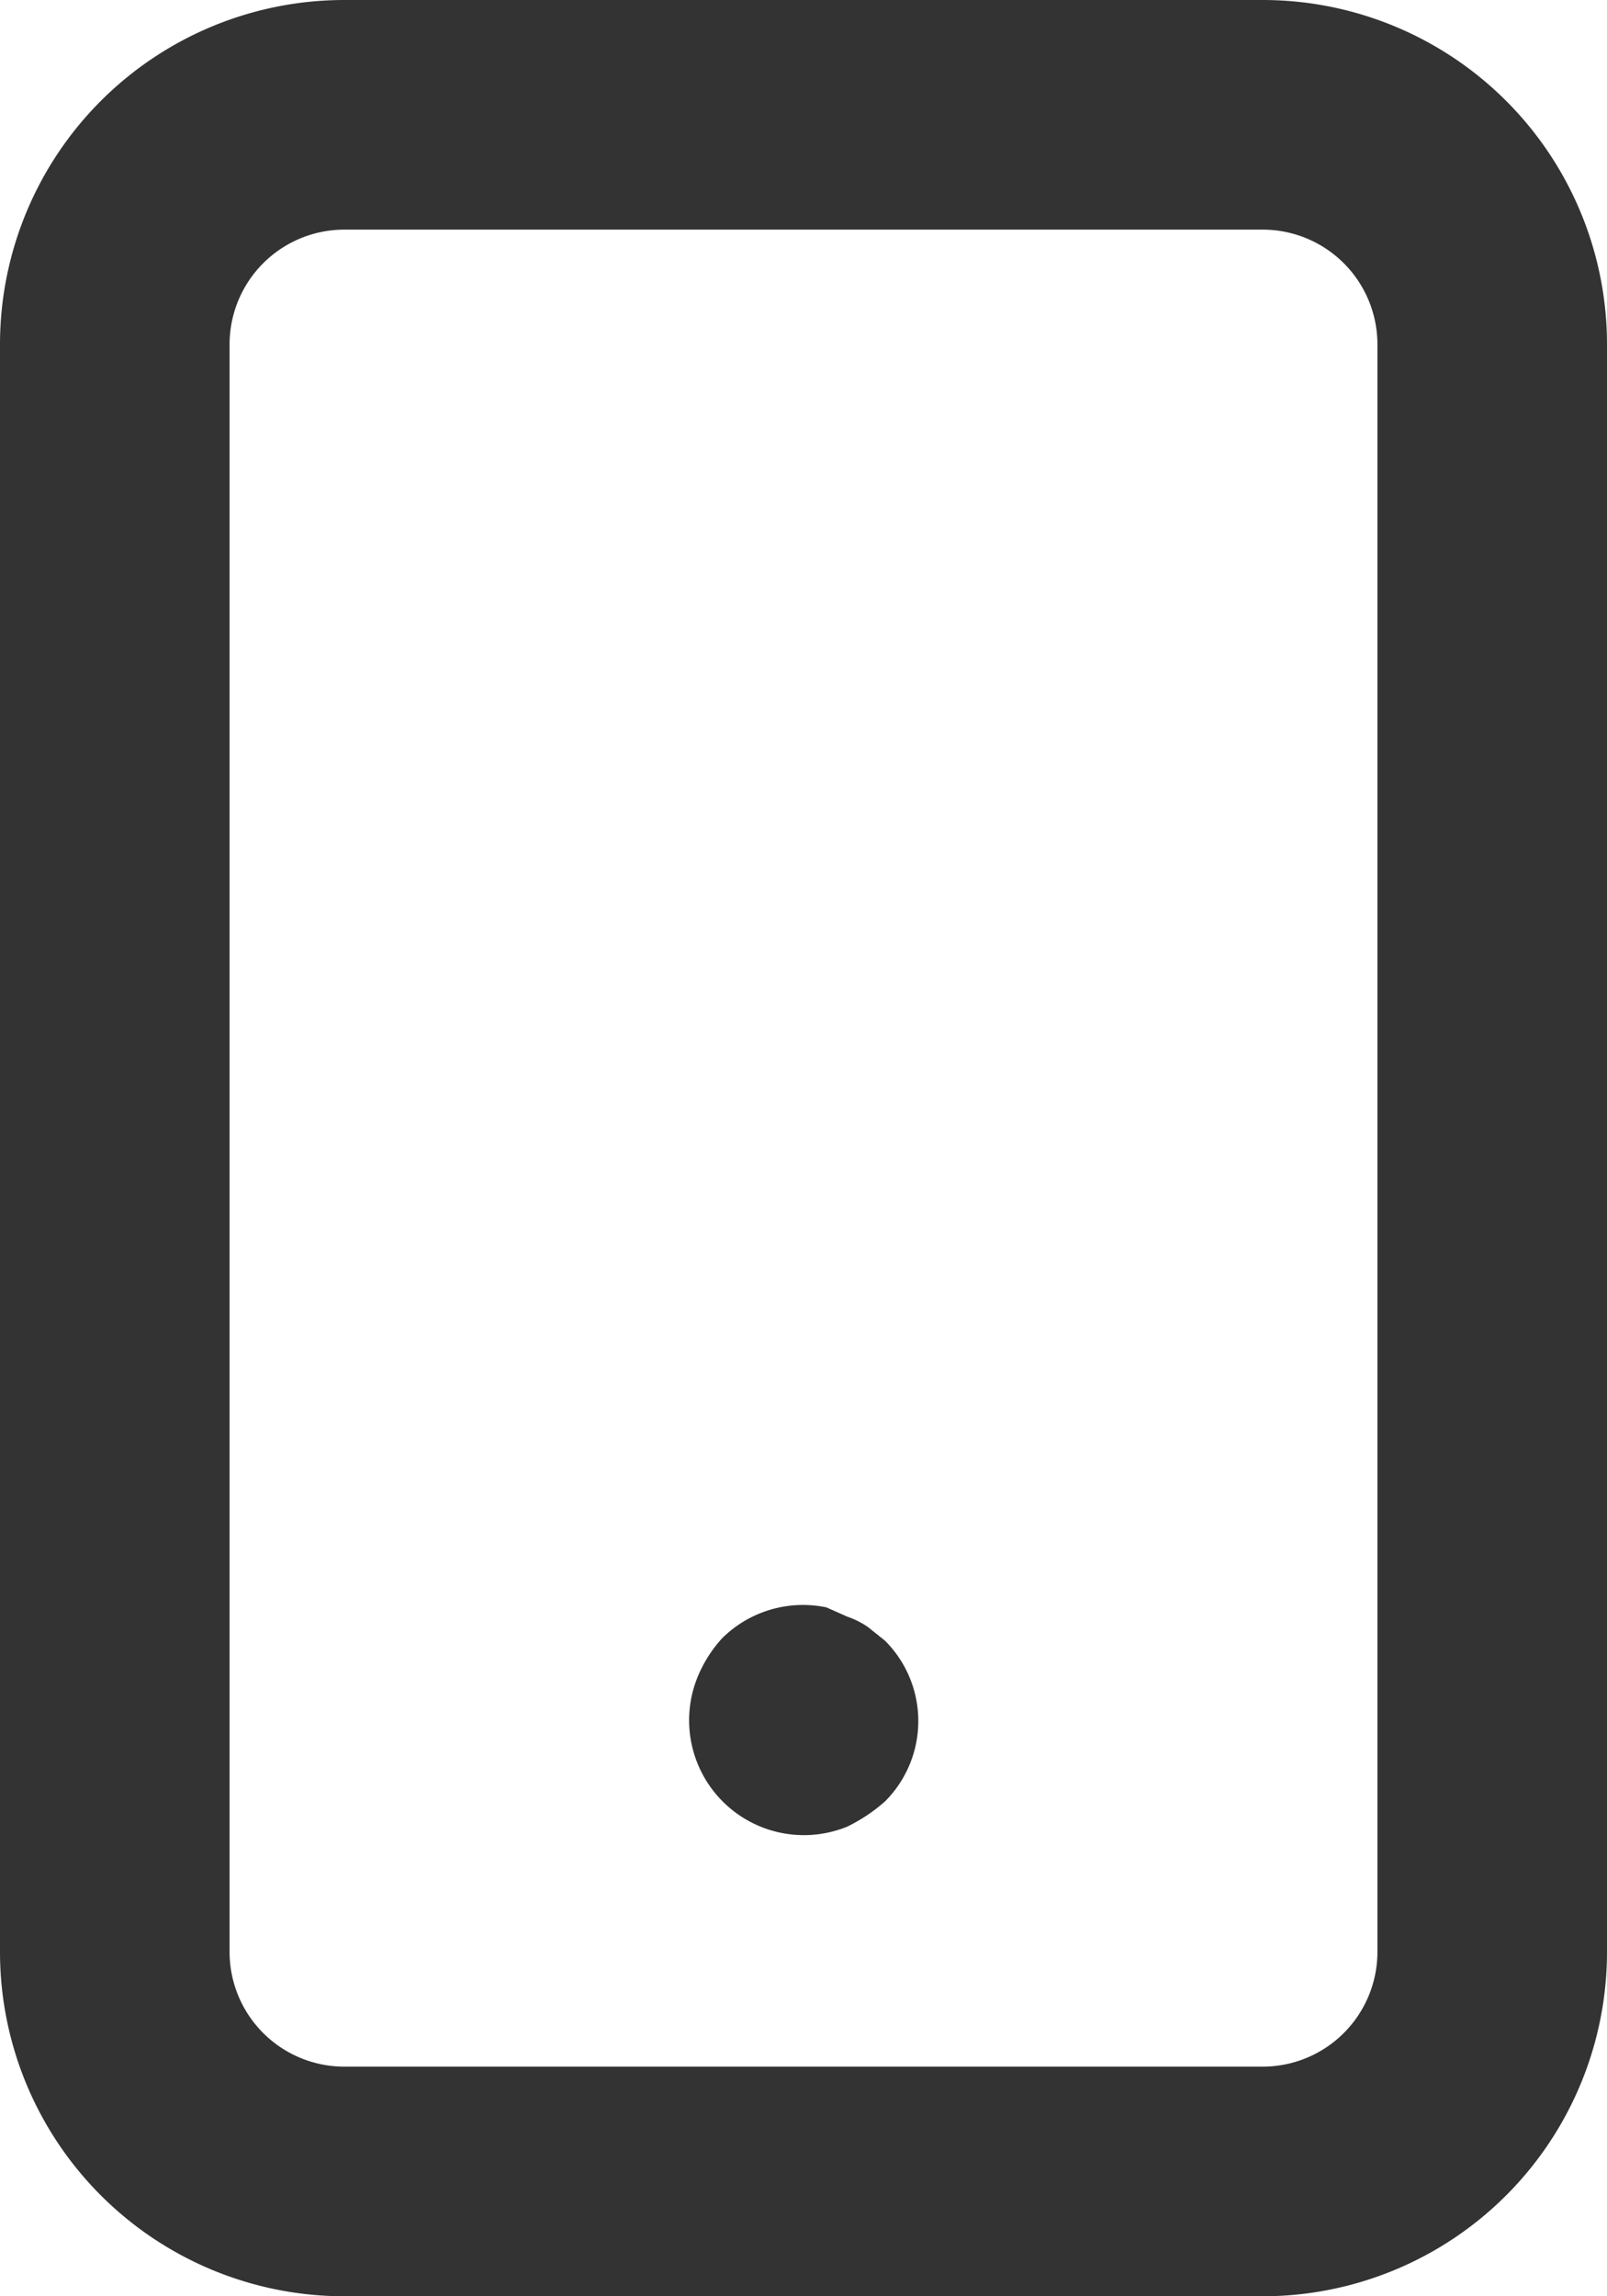
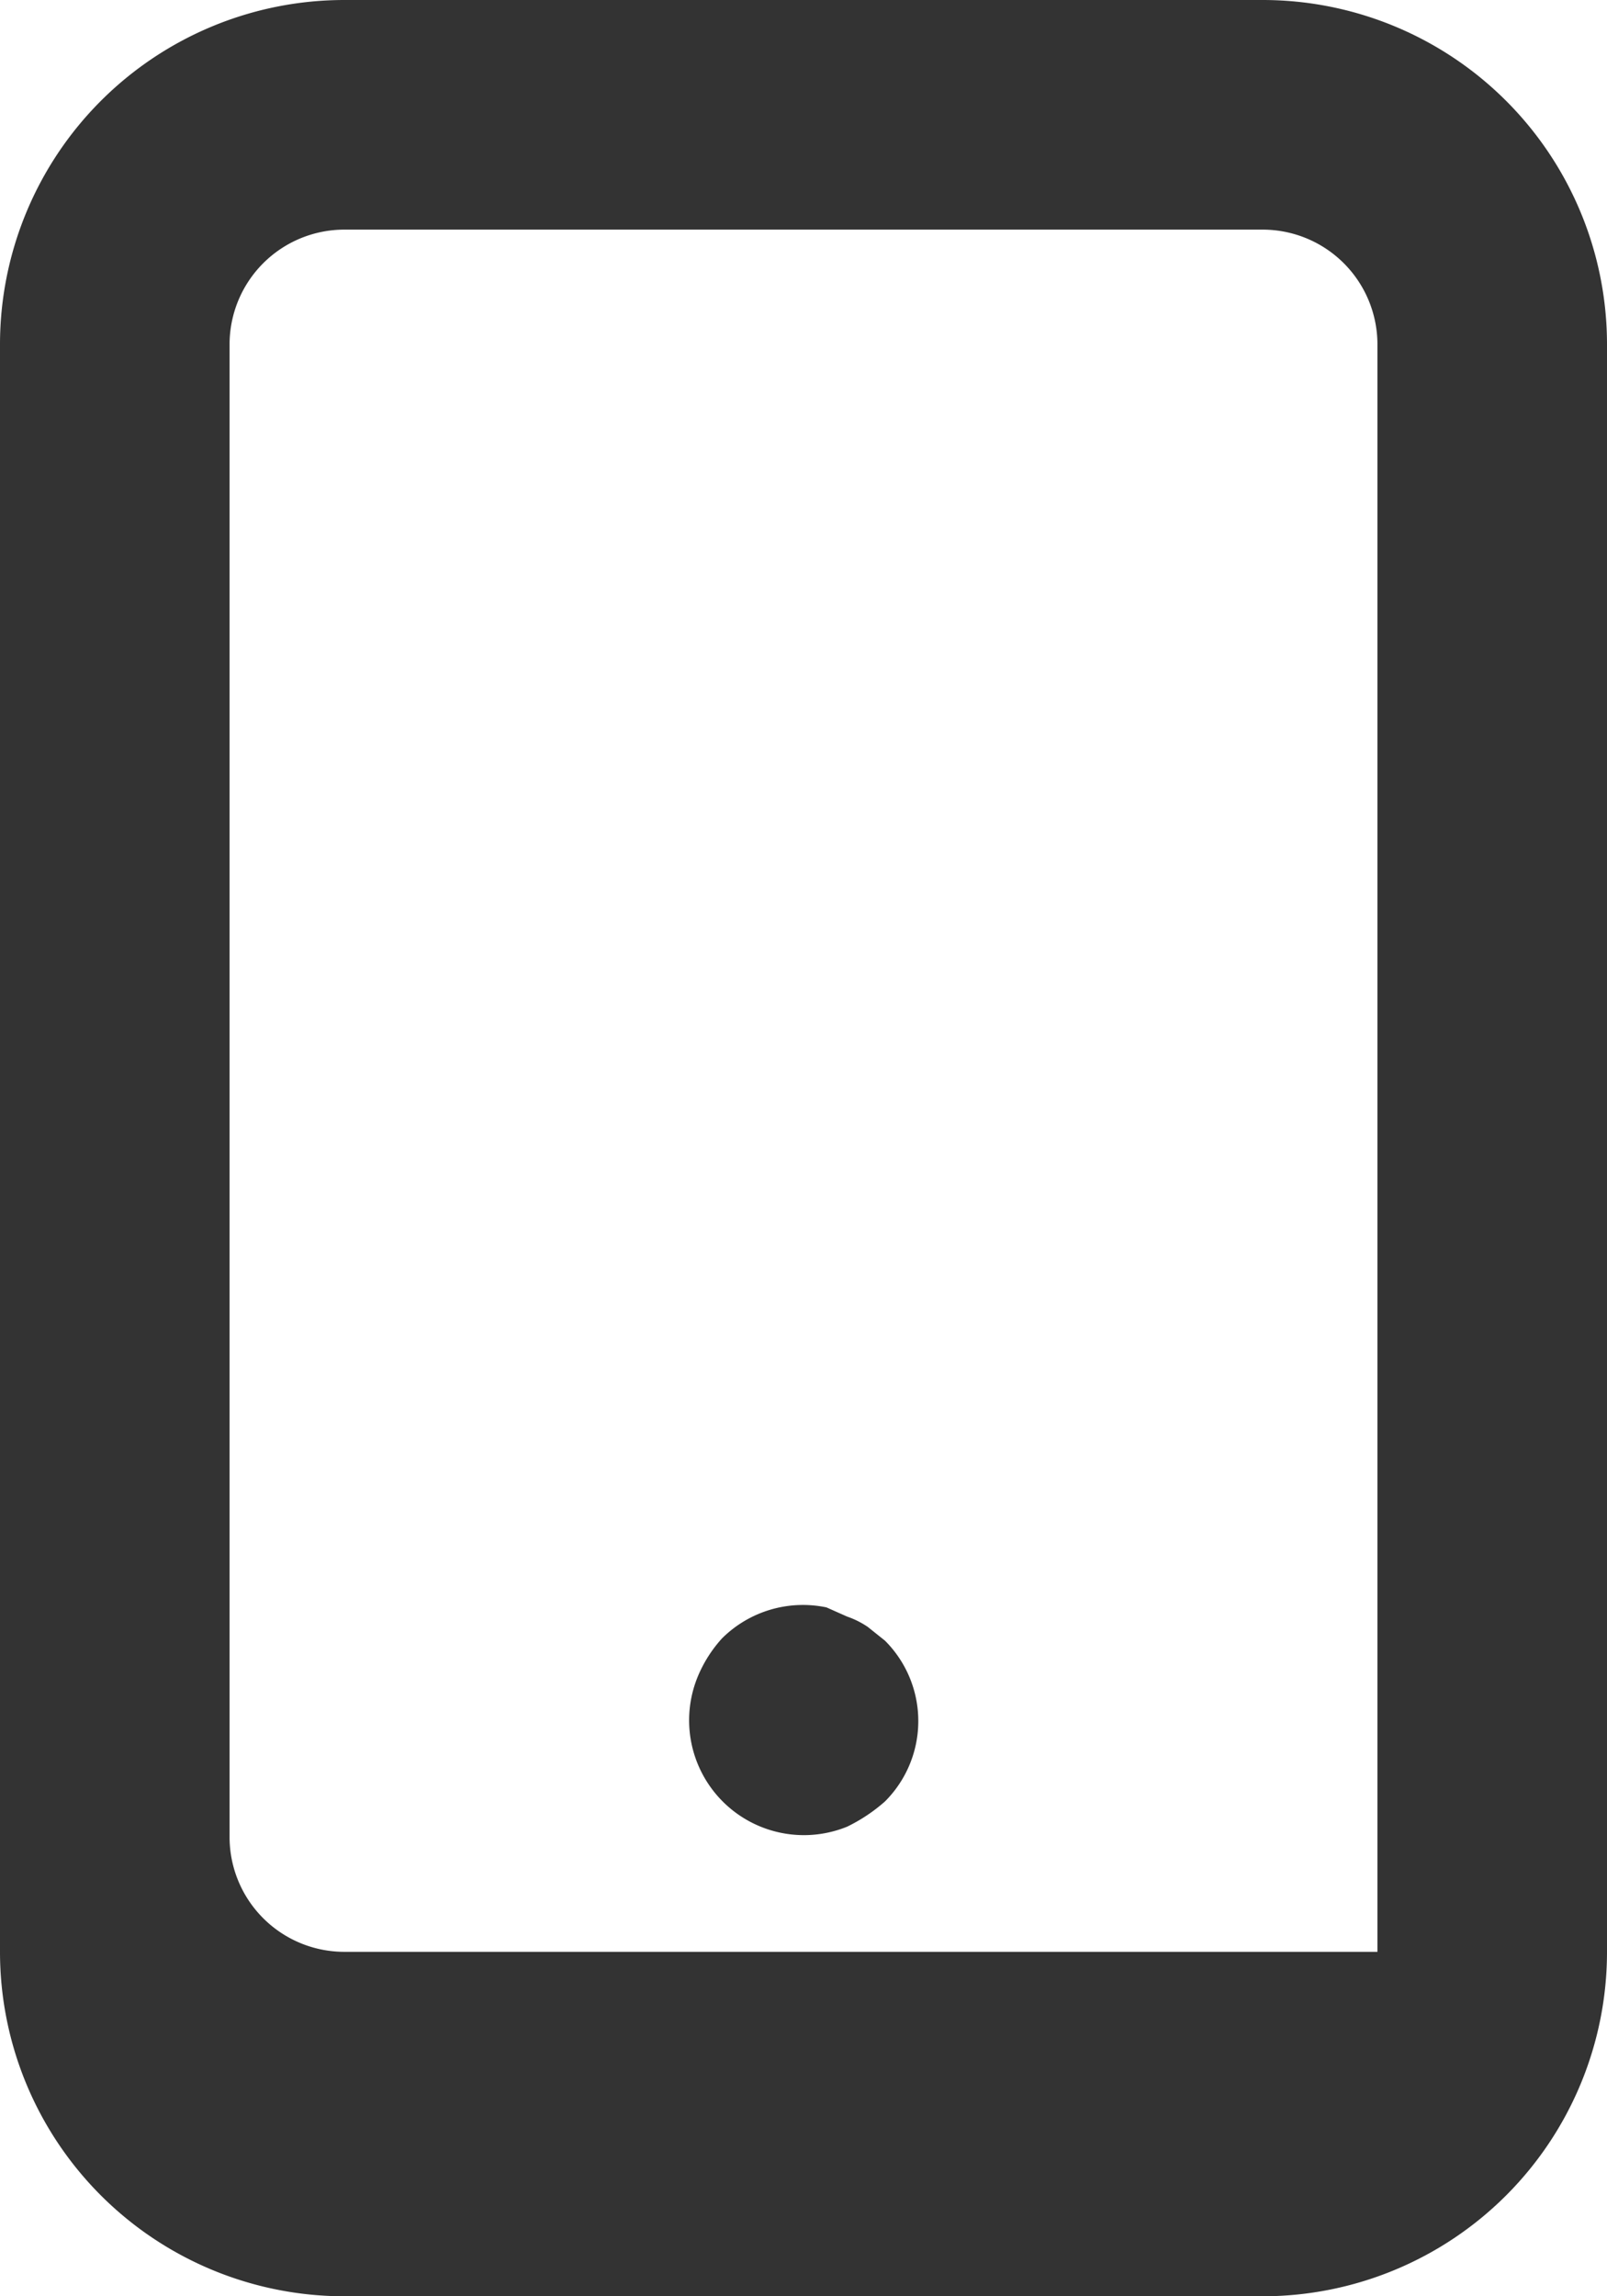
<svg xmlns="http://www.w3.org/2000/svg" width="42" height="60" viewBox="0 0 42 60">
  <g id="mobile-android" transform="translate(-5 -2)">
-     <path id="Path_48" data-name="Path 48" d="M28.13,44.87l-.45-.36a2.28,2.28,0,0,0-.54-.27L26.6,44a3,3,0,0,0-2.73.81,3.45,3.45,0,0,0-.63.99,3,3,0,0,0,3.9,3.93,4.38,4.38,0,0,0,.99-.66,2.969,2.969,0,0,0,0-4.2ZM38,2H14a9,9,0,0,0-9,9V53a9,9,0,0,0,9,9H38a9,9,0,0,0,9-9V11A9,9,0,0,0,38,2Zm3,51a3,3,0,0,1-3,3H14a3,3,0,0,1-3-3V11a3,3,0,0,1,3-3H38a3,3,0,0,1,3,3Z" fill="#333" />
+     <path id="Path_48" data-name="Path 48" d="M28.13,44.87l-.45-.36a2.28,2.28,0,0,0-.54-.27L26.6,44a3,3,0,0,0-2.73.81,3.45,3.45,0,0,0-.63.99,3,3,0,0,0,3.9,3.93,4.38,4.38,0,0,0,.99-.66,2.969,2.969,0,0,0,0-4.2ZM38,2H14a9,9,0,0,0-9,9V53a9,9,0,0,0,9,9H38a9,9,0,0,0,9-9V11A9,9,0,0,0,38,2Zm3,51H14a3,3,0,0,1-3-3V11a3,3,0,0,1,3-3H38a3,3,0,0,1,3,3Z" fill="#333" />
  </g>
</svg>